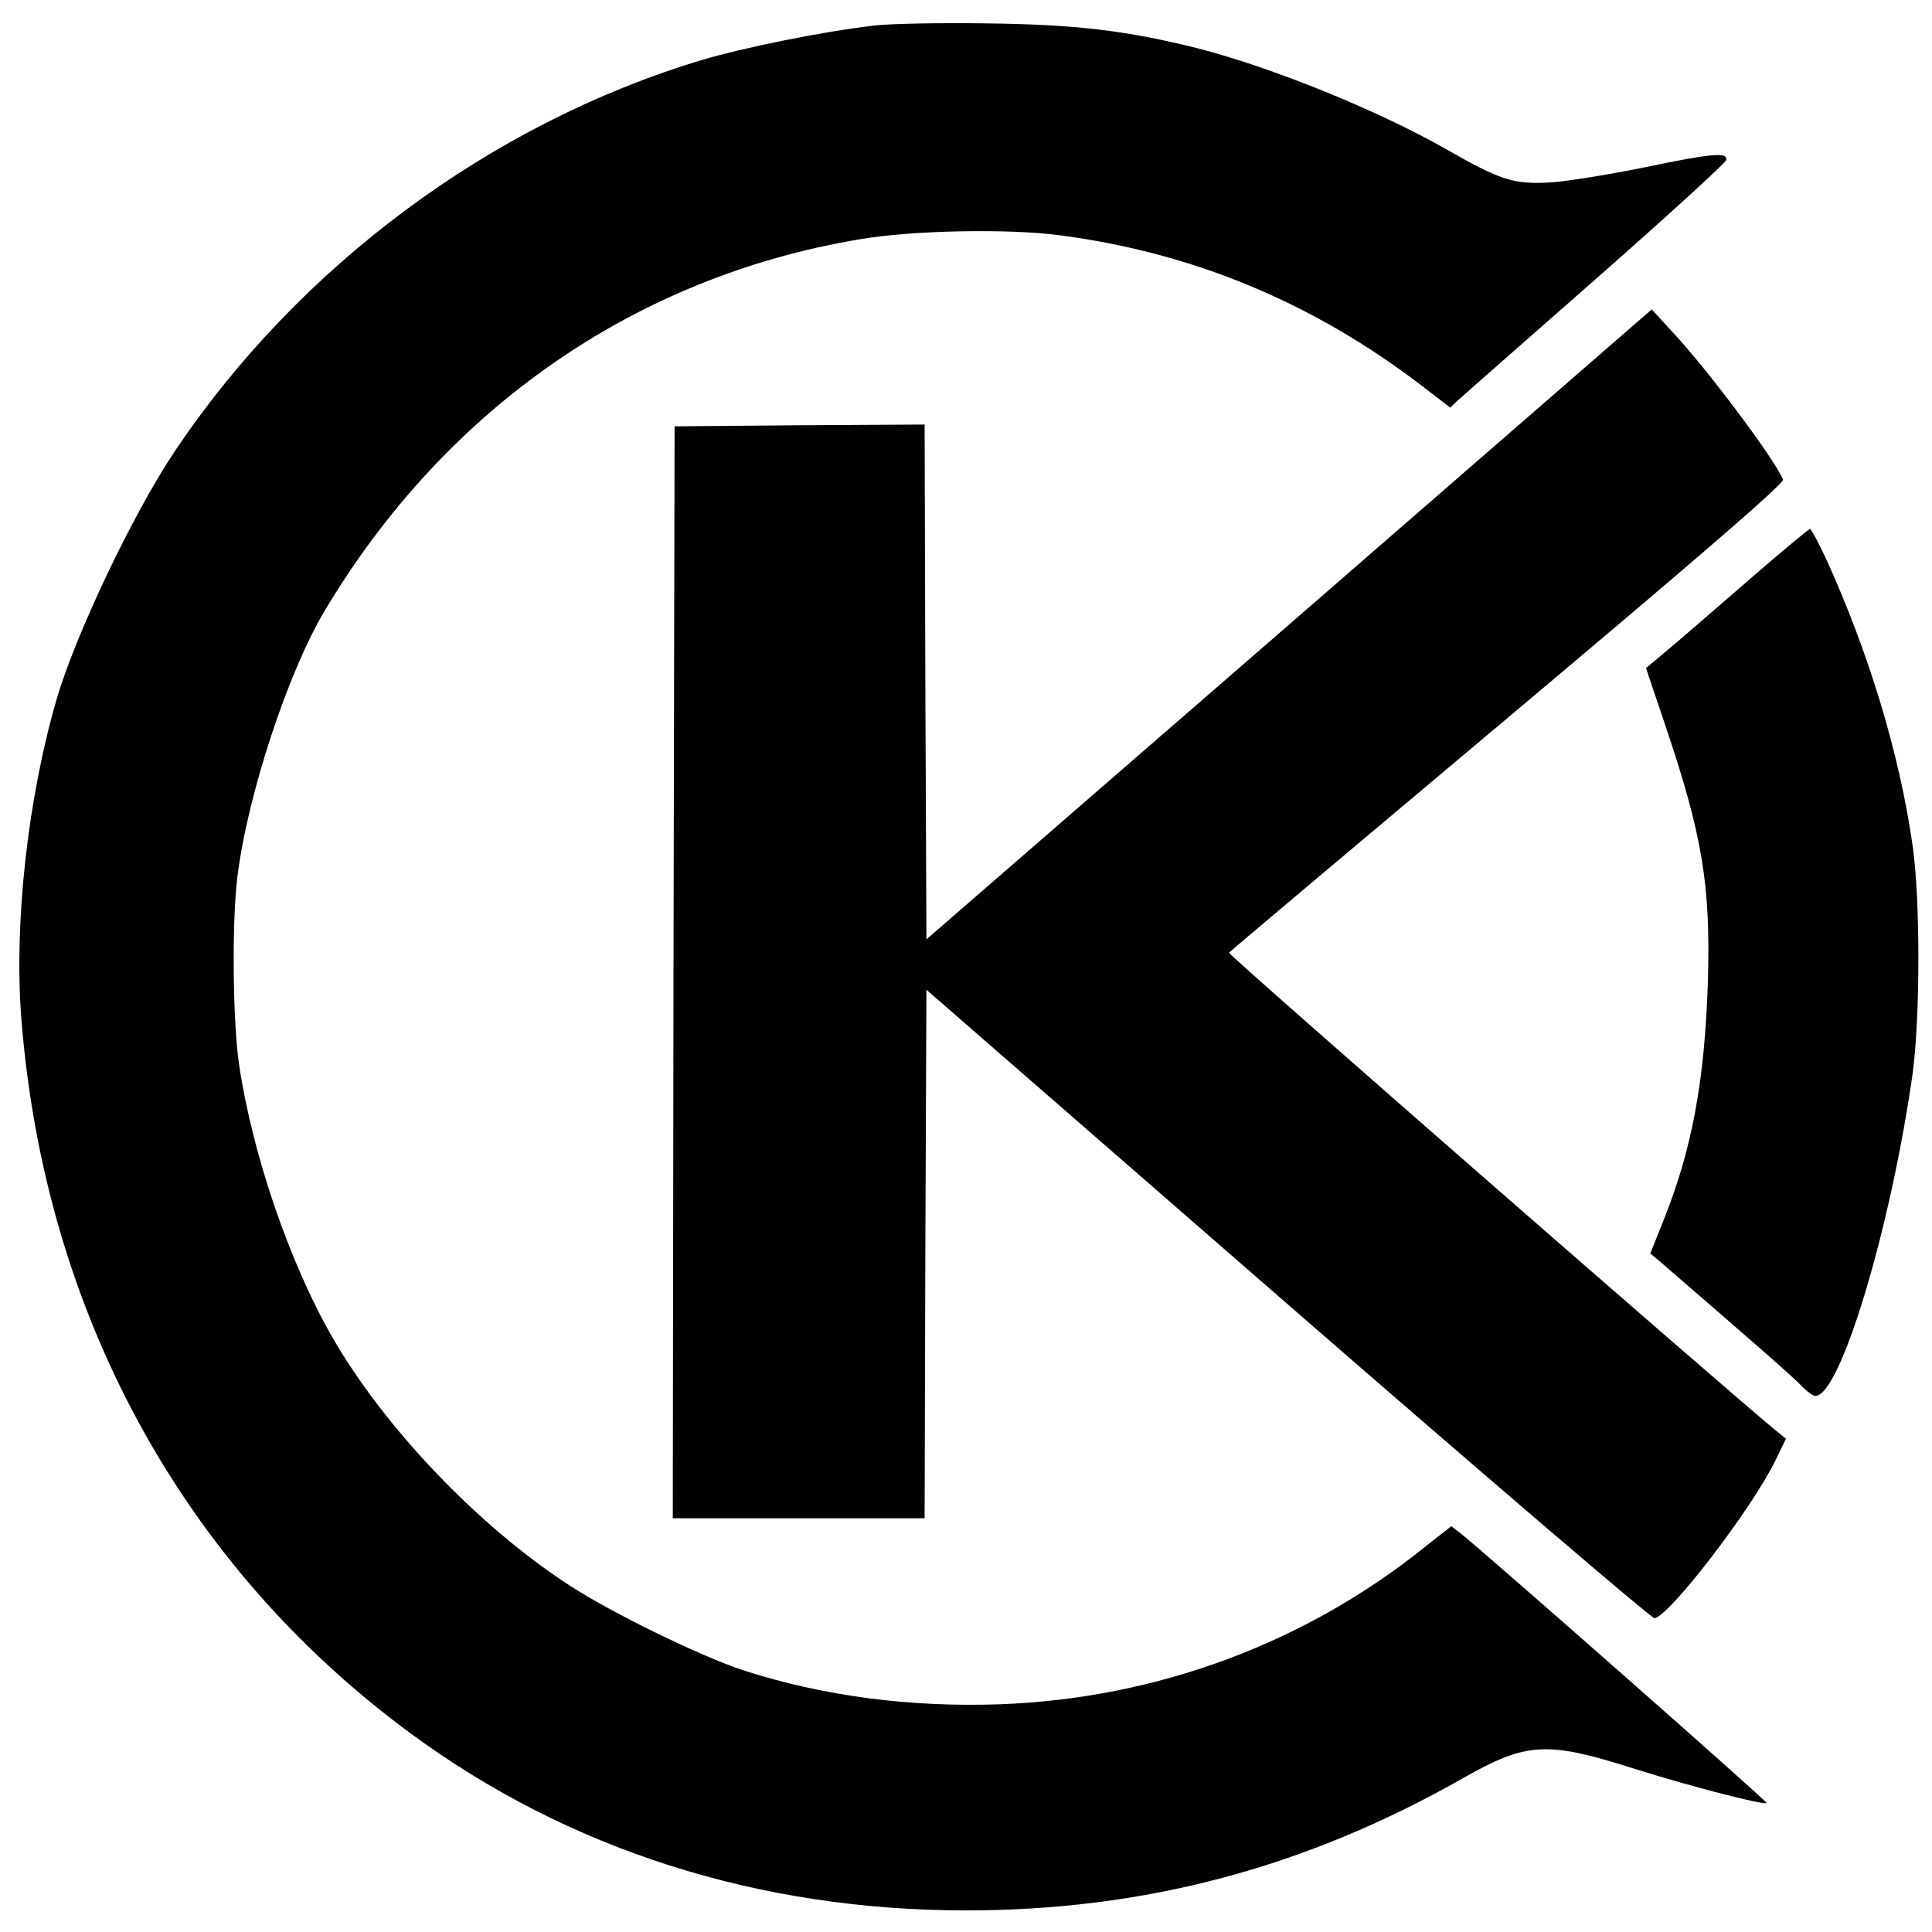
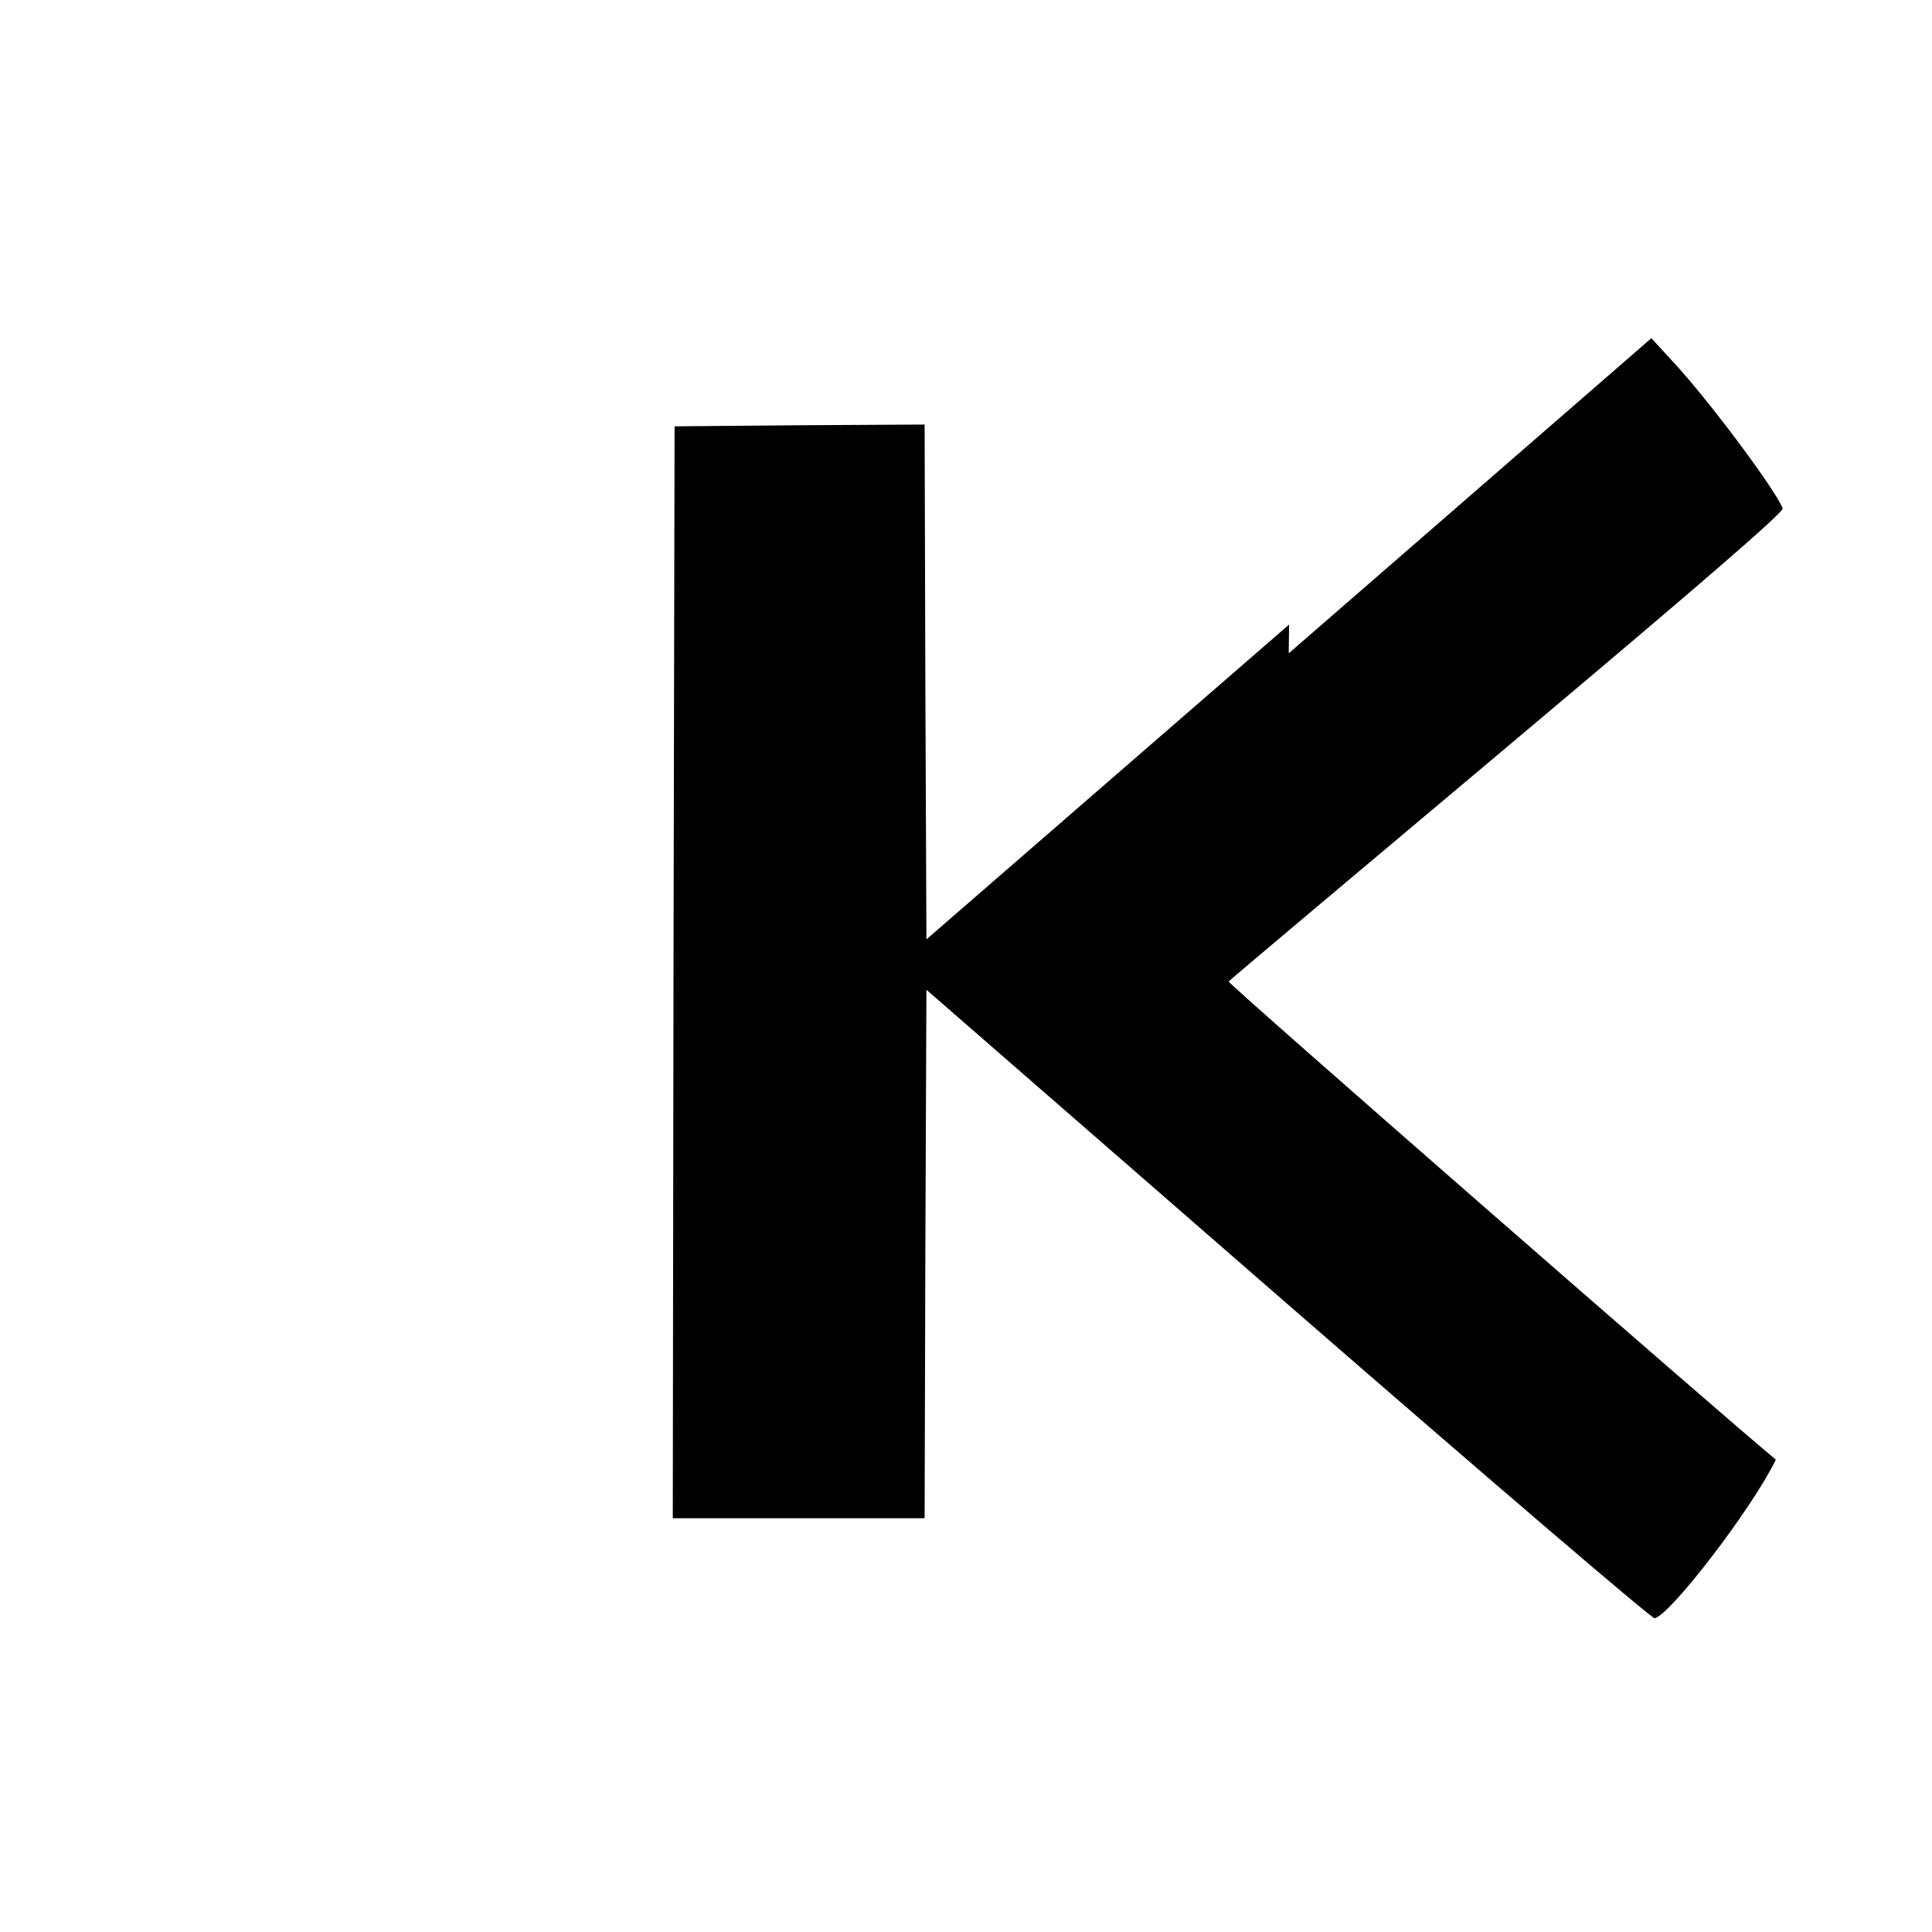
<svg xmlns="http://www.w3.org/2000/svg" version="1.0" width="537pt" height="537pt" viewBox="0 0 537 537" preserveAspectRatio="xMidYMid meet">
  <g transform="translate(0,537) scale(0.1,-0.1)" fill="#000000" stroke="none">
-     <path d="M2430 5299 c-146 -17 -366 -62 -480 -96 -587 -177 -1121 -574 -1466 -1090 -115 -172 -276 -511 -327 -688 -80 -275 -118 -621 -98 -882 63 -817 446 -1522 1081 -1990 439 -324 969 -493 1545 -493 497 0 945 119 1384 369 175 99 231 102 473 25 155 -49 368 -104 368 -95 0 6 -767 682 -849 748 l-27 21 -70 -55 c-334 -270 -749 -424 -1184 -440 -251 -9 -493 23 -713 94 -119 39 -365 159 -482 235 -255 165 -518 441 -663 694 -118 207 -220 505 -257 752 -18 116 -21 401 -5 526 28 226 141 570 244 741 336 561 863 926 1486 1030 148 25 412 30 556 11 373 -49 705 -188 1007 -419 l78 -60 22 21 c12 11 184 162 382 336 198 174 361 323 363 331 5 23 -39 19 -231 -21 -94 -19 -210 -38 -257 -41 -101 -6 -138 5 -288 91 -191 109 -487 229 -694 282 -197 49 -336 66 -588 69 -129 2 -269 -1 -310 -6z" />
-     <path d="M3583 3634 l-1008 -875 -3 716 -2 715 -348 -2 -347 -3 -3 -1517 -2 -1518 350 0 350 0 2 735 3 734 1005 -875 c553 -481 1011 -873 1019 -872 44 9 273 308 337 441 l28 58 -27 22 c-116 94 -1524 1323 -1521 1329 2 3 351 297 775 653 533 448 769 652 765 662 -21 53 -207 303 -308 411 l-57 62 -1008 -876z" />
-     <path d="M4854 3752 c-93 -81 -194 -168 -224 -193 l-55 -46 52 -154 c105 -310 128 -448 120 -719 -9 -275 -44 -465 -124 -664 l-36 -90 24 -20 c243 -210 379 -328 398 -350 14 -14 30 -26 37 -26 69 0 209 465 270 895 21 153 22 484 0 635 -36 254 -122 537 -241 798 -21 45 -41 82 -44 82 -3 0 -83 -66 -177 -148z" />
+     <path d="M3583 3634 l-1008 -875 -3 716 -2 715 -348 -2 -347 -3 -3 -1517 -2 -1518 350 0 350 0 2 735 3 734 1005 -875 c553 -481 1011 -873 1019 -872 44 9 273 308 337 441 c-116 94 -1524 1323 -1521 1329 2 3 351 297 775 653 533 448 769 652 765 662 -21 53 -207 303 -308 411 l-57 62 -1008 -876z" />
  </g>
</svg>